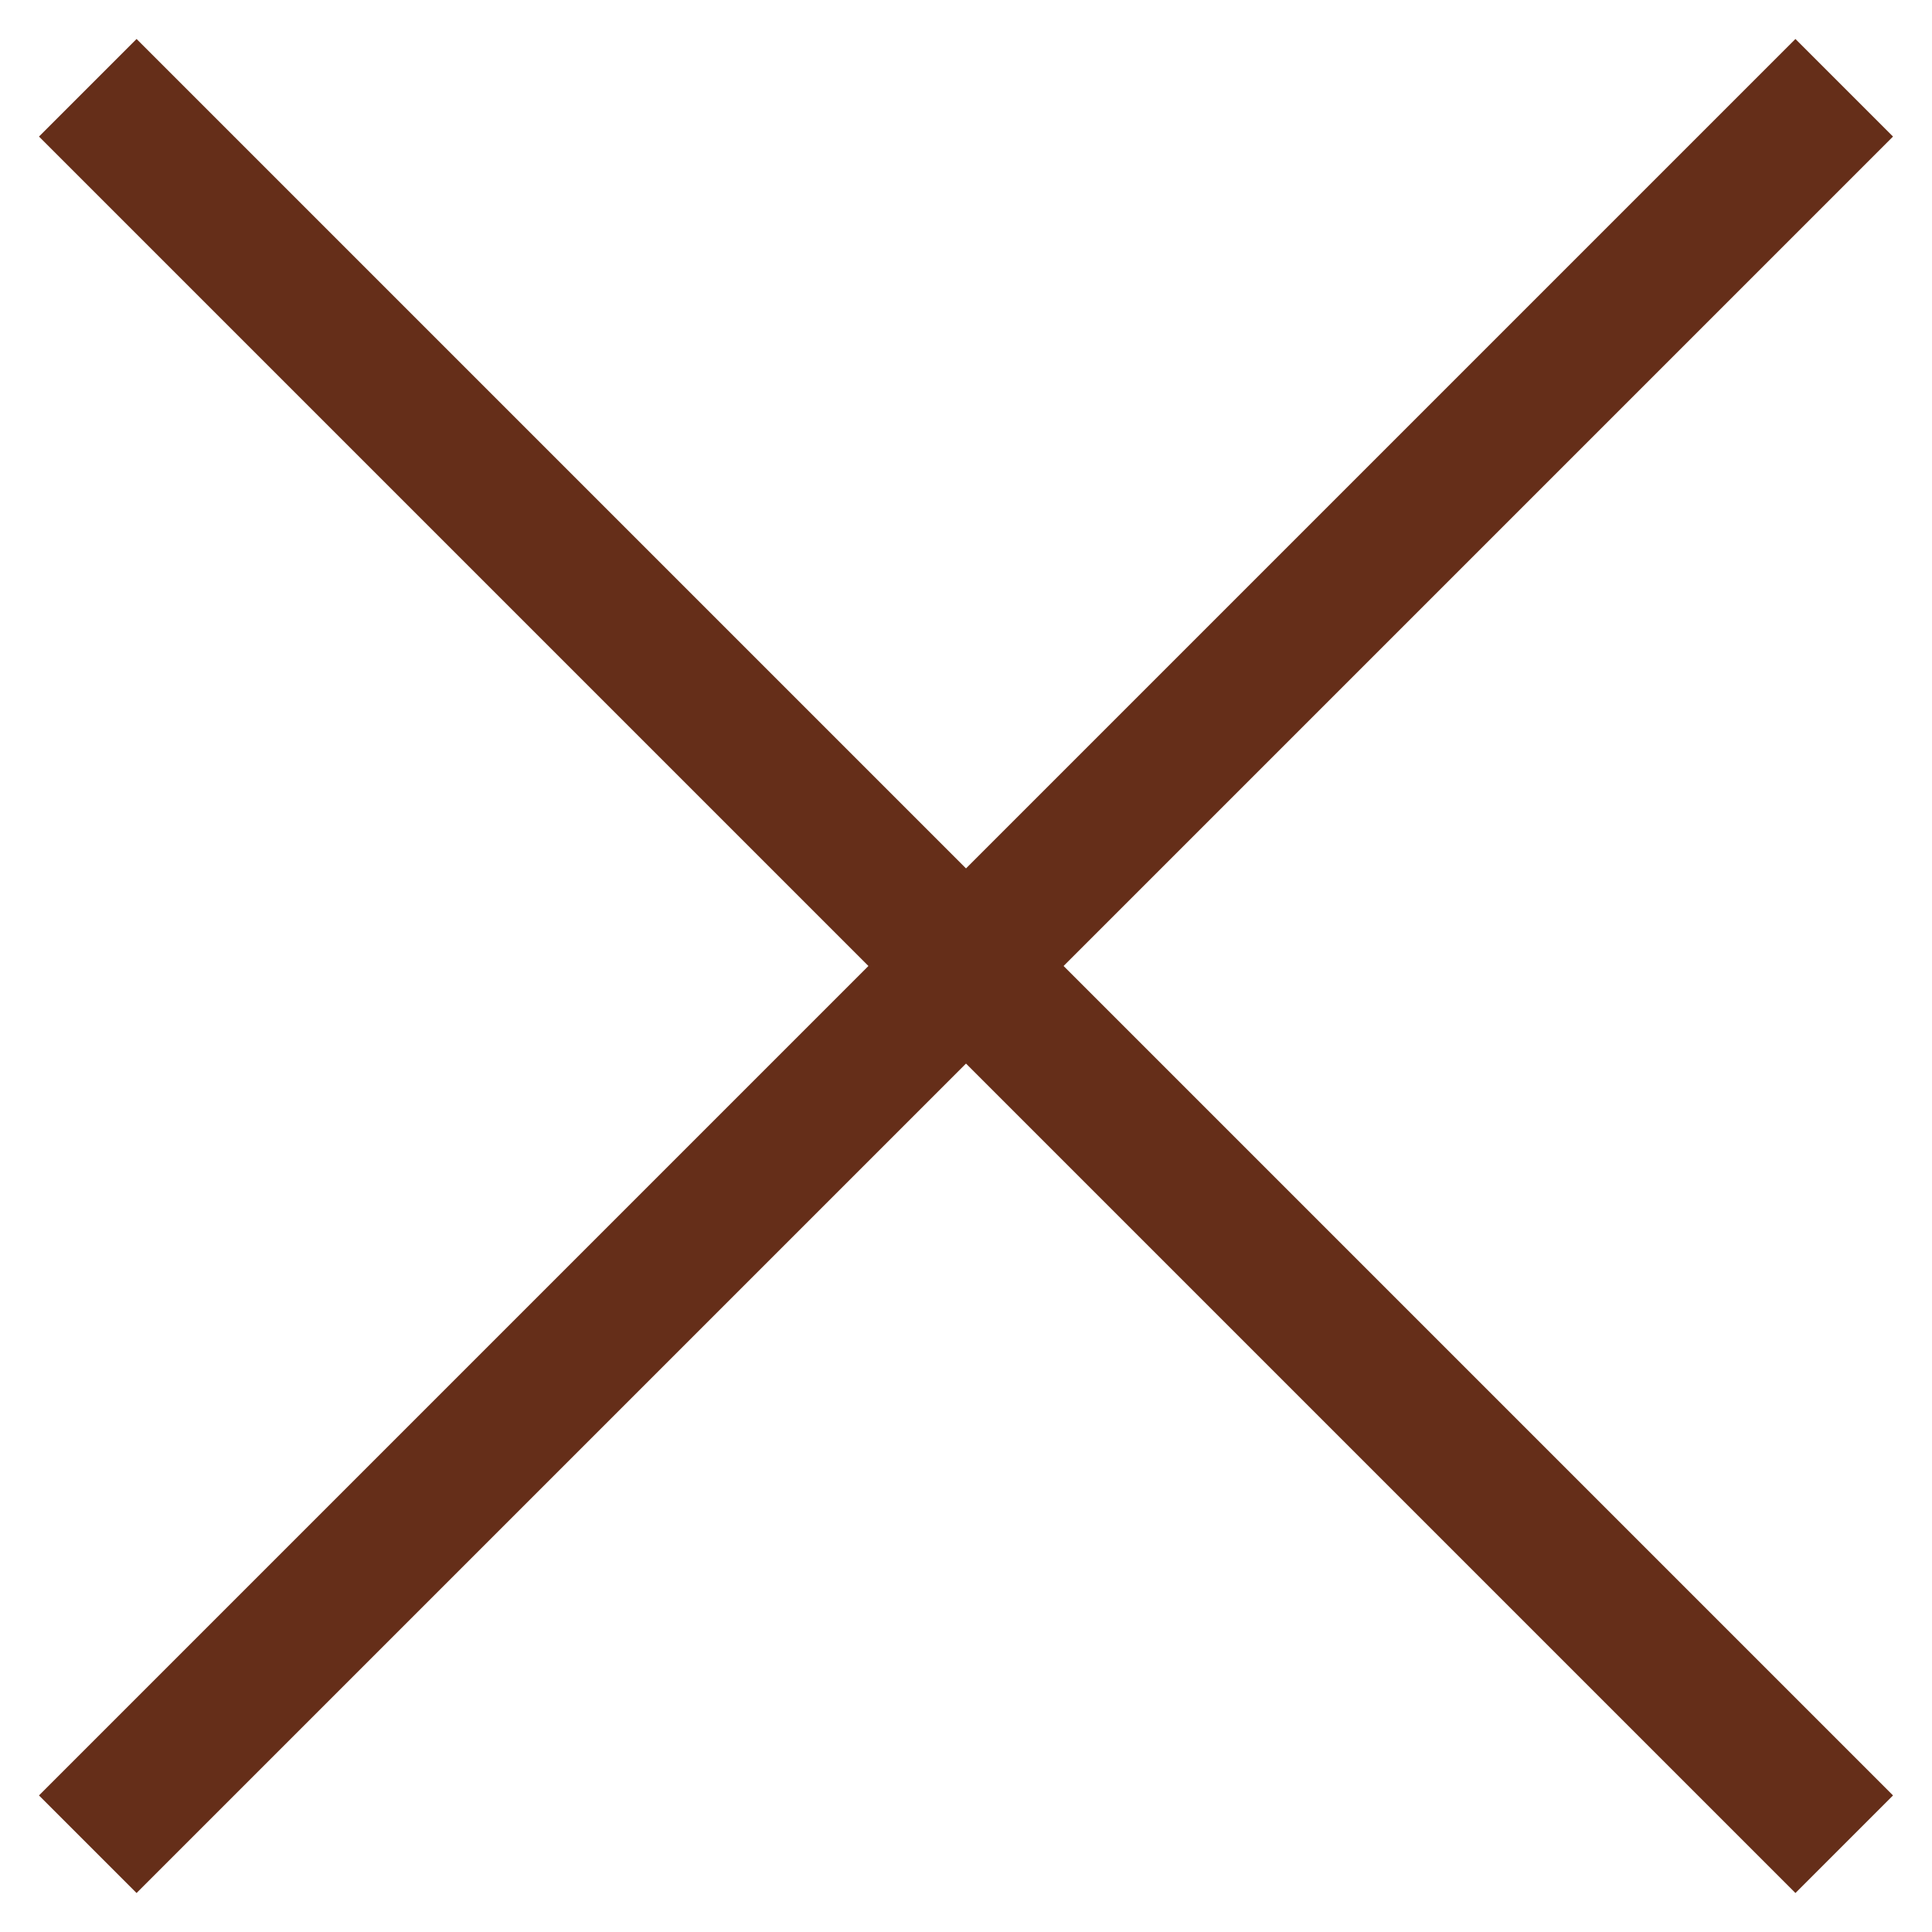
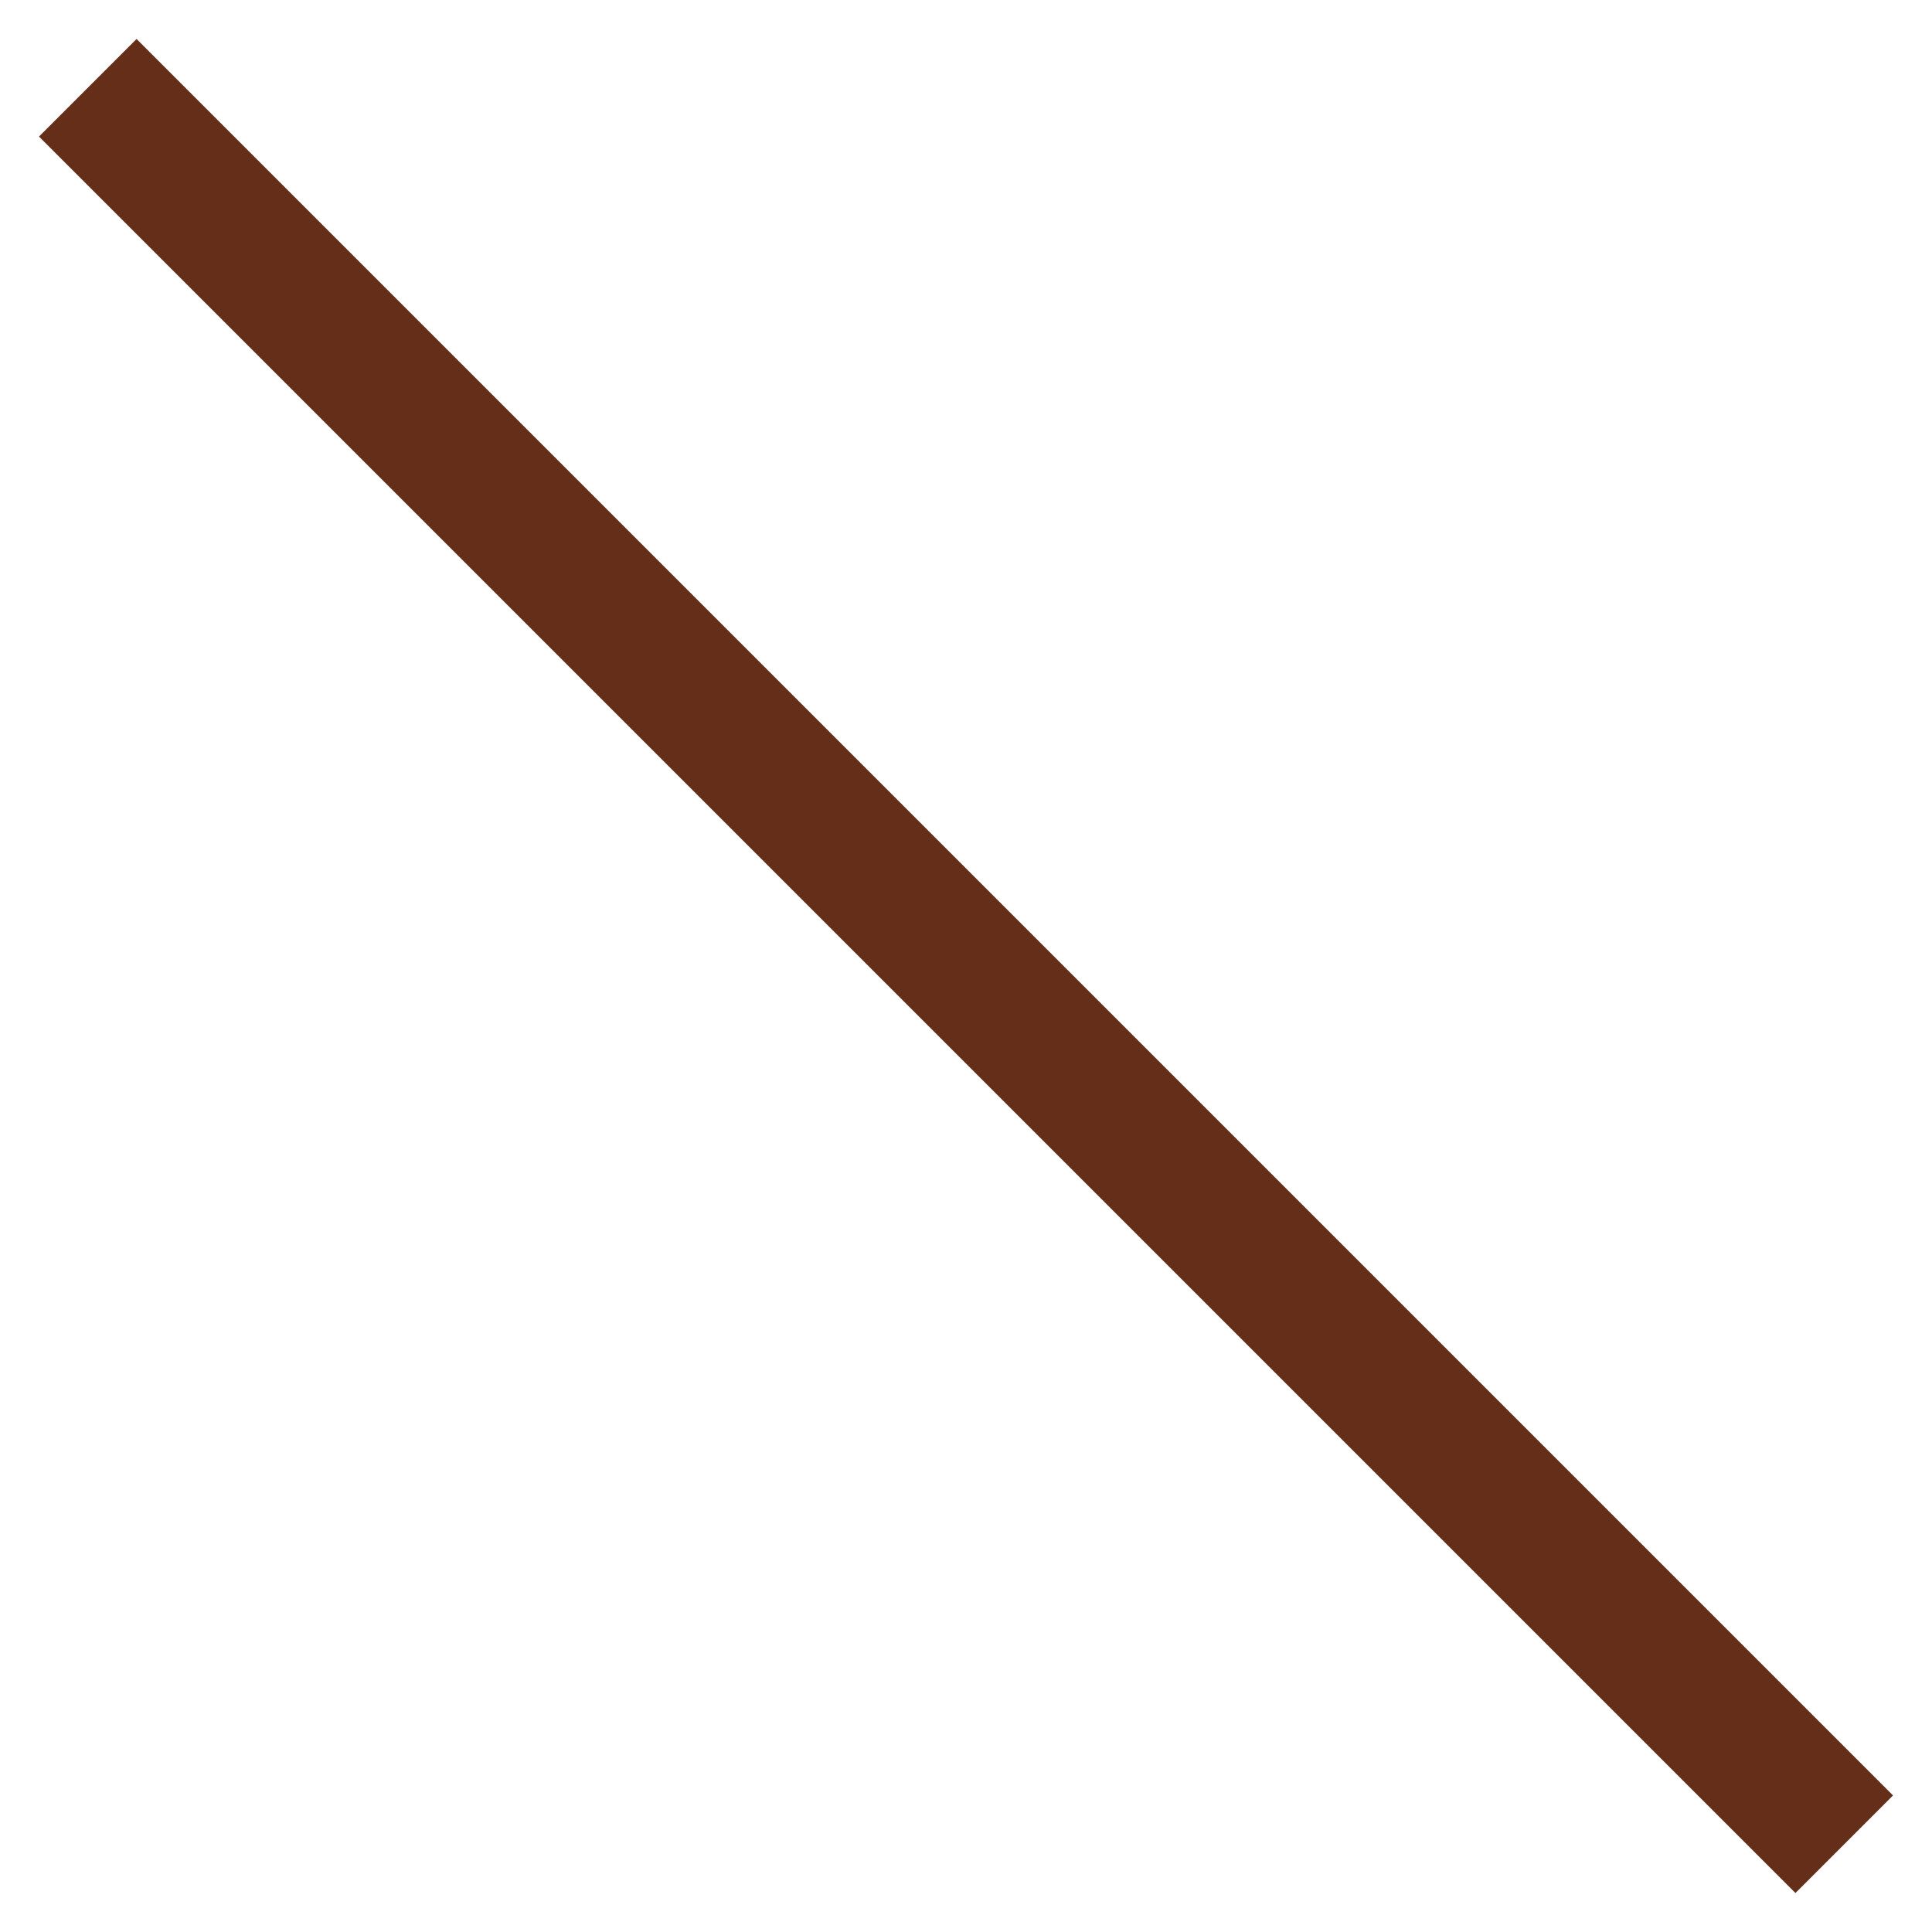
<svg xmlns="http://www.w3.org/2000/svg" width="28" height="28" viewBox="0 0 28 28" fill="none">
  <path d="M1.272 1.272L26.728 26.728" stroke="#652E19" stroke-width="2" />
-   <path d="M1.272 26.728L26.728 1.272" stroke="#652E19" stroke-width="2" />
</svg>